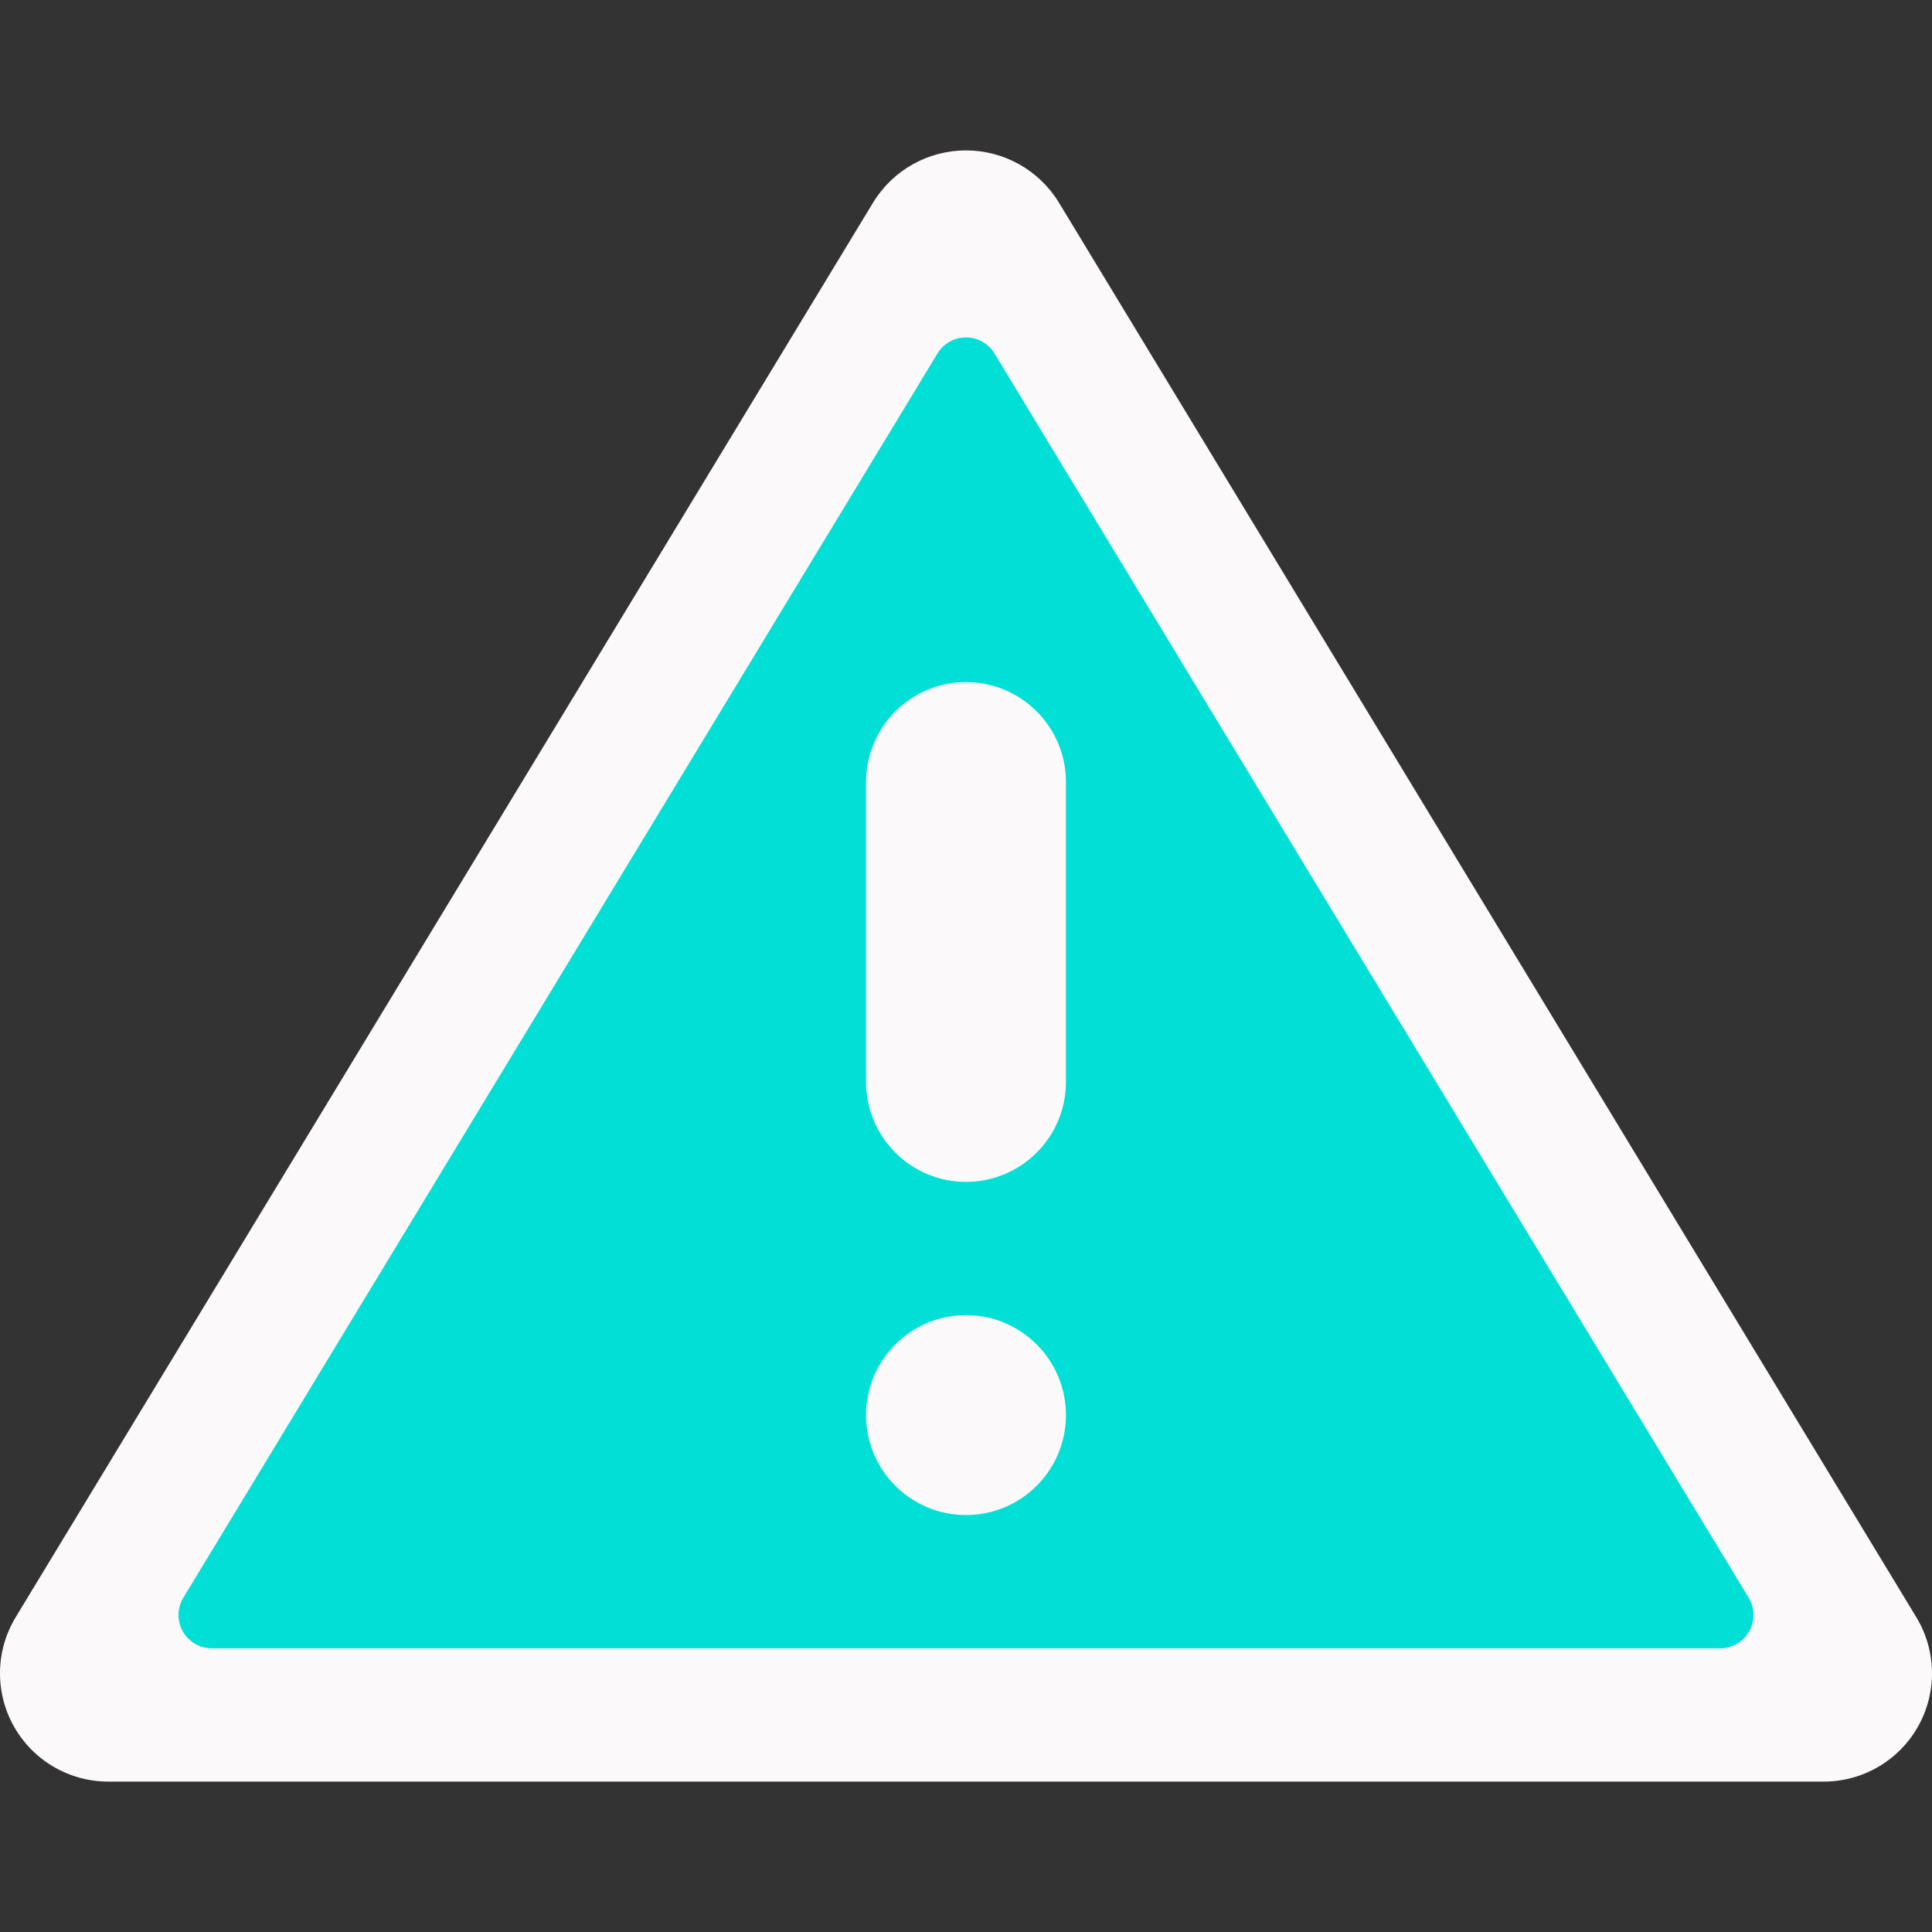
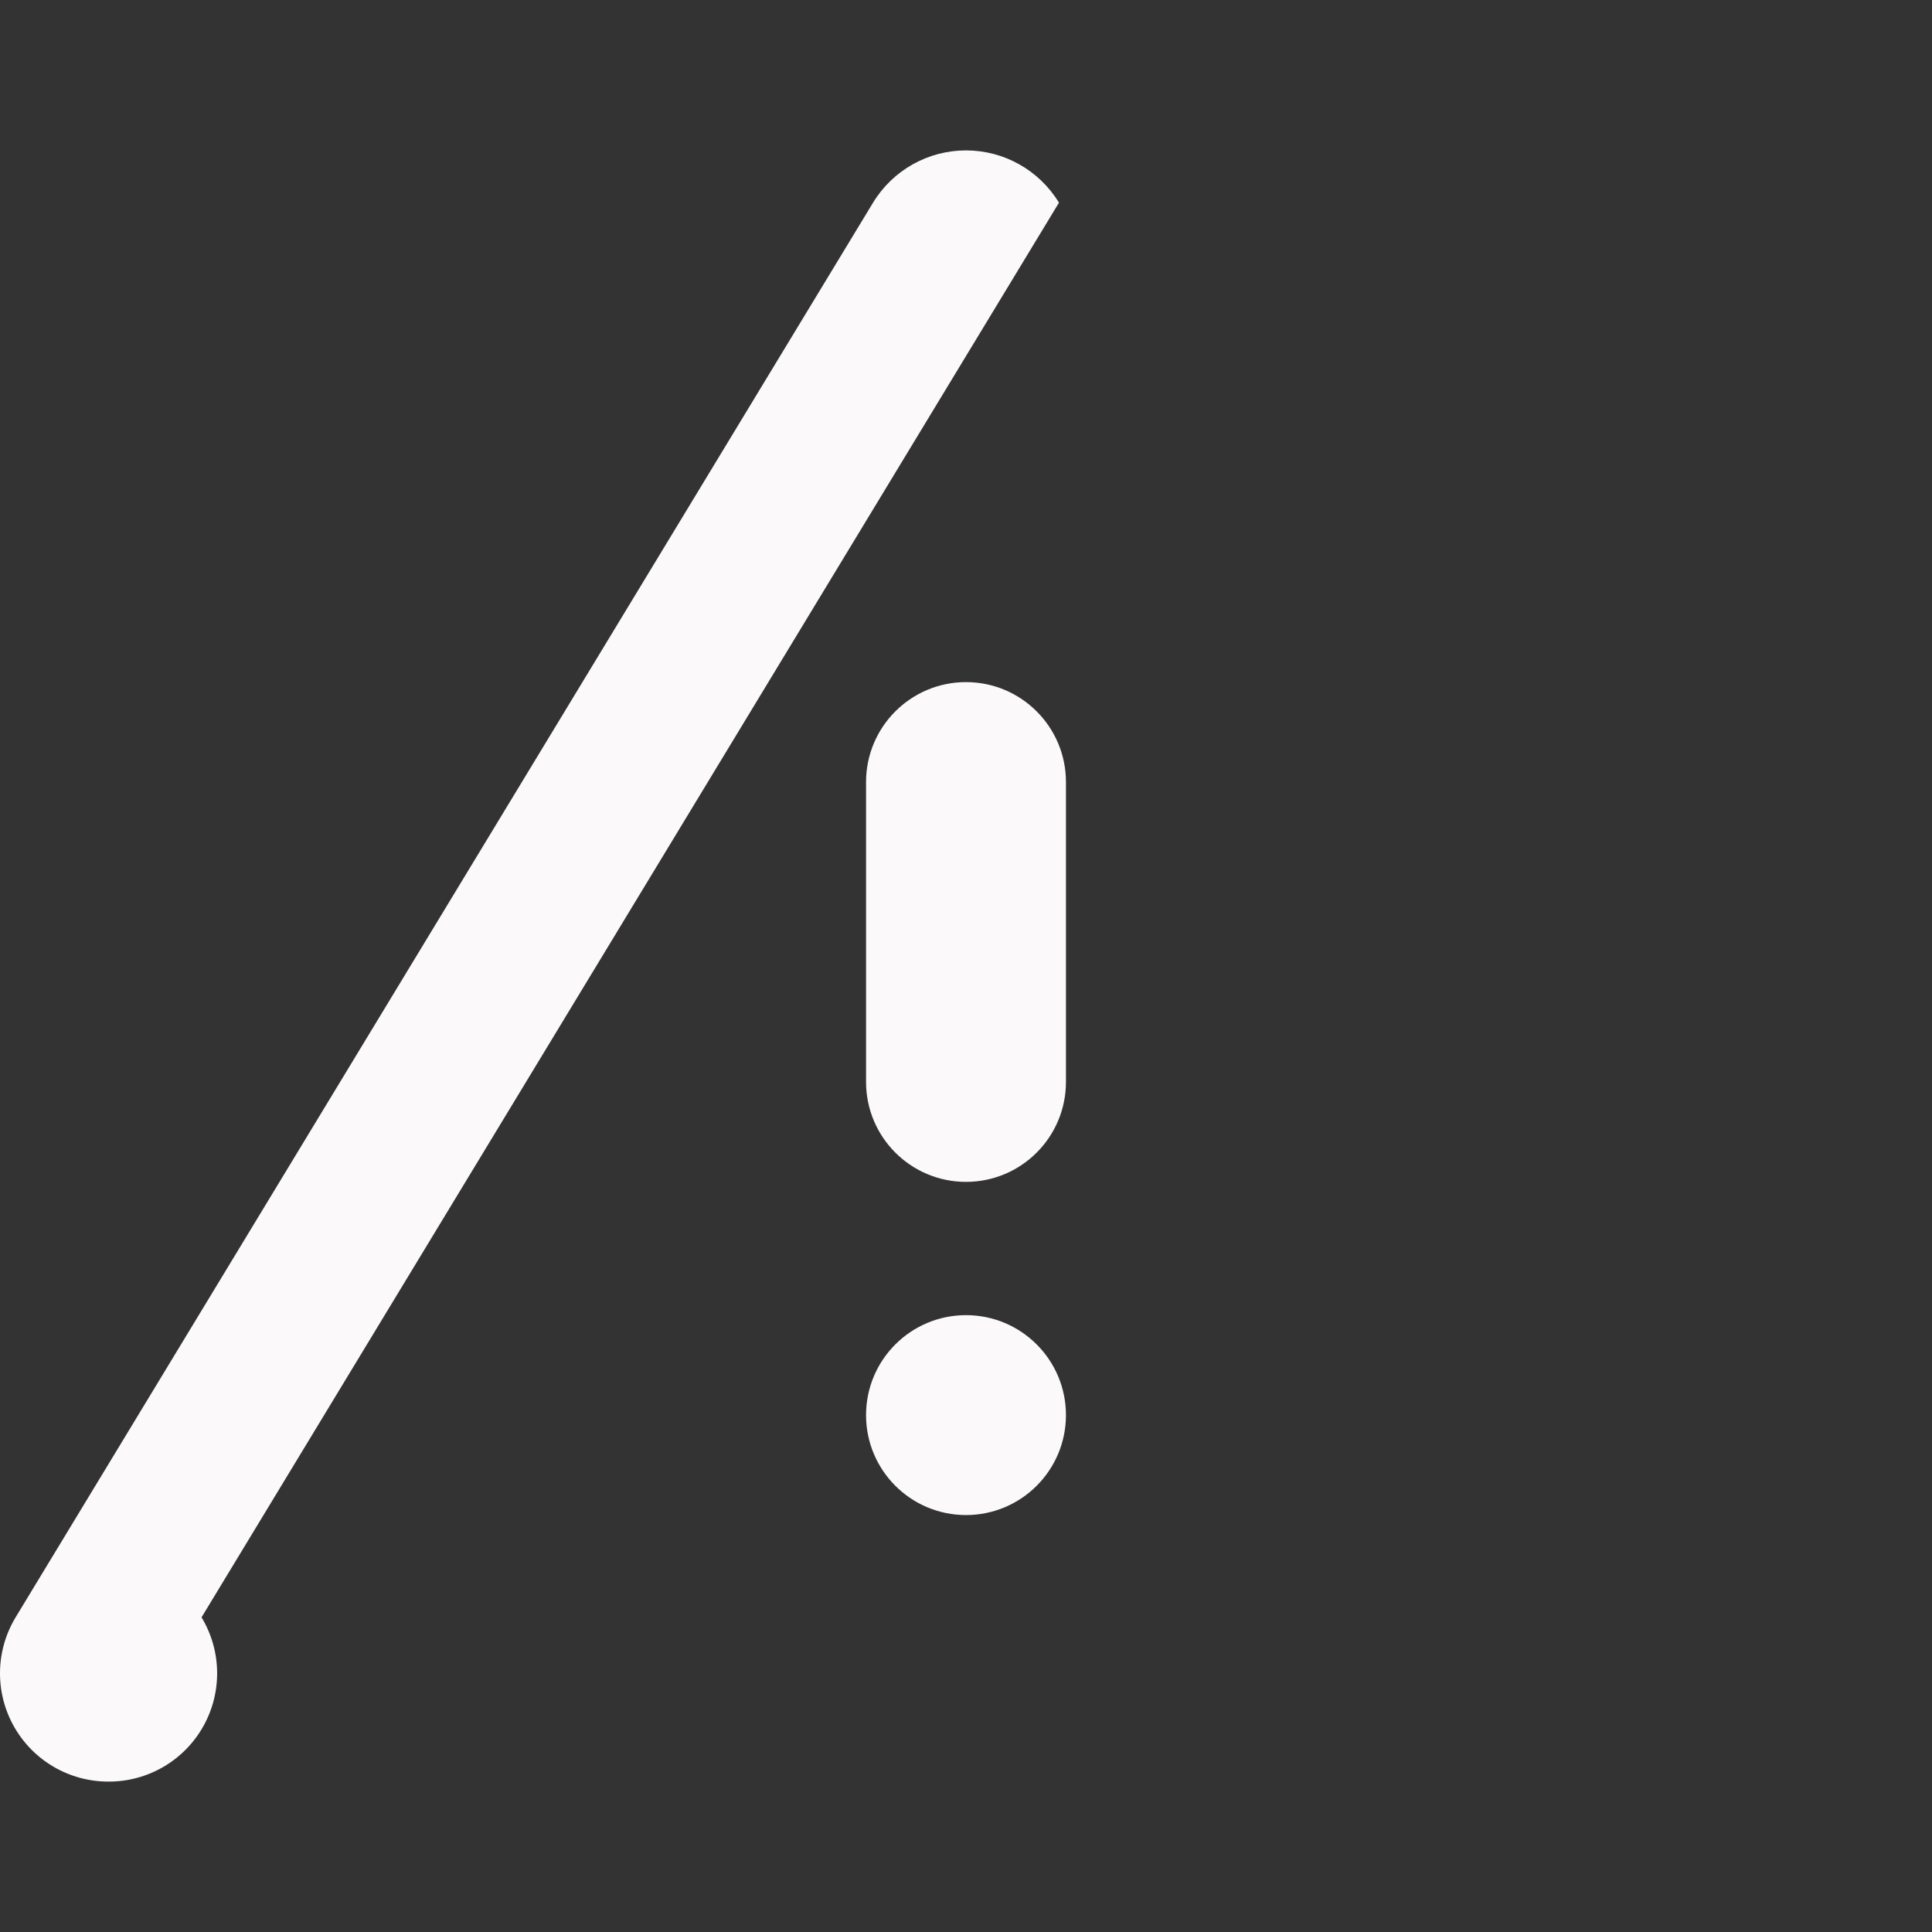
<svg xmlns="http://www.w3.org/2000/svg" version="1.1" id="Capa_1" x="0px" y="0px" viewBox="0 0 511.886 511.886" style="enable-background:new 0 0 511.886 511.886;" xml:space="preserve" width="512px" height="512px" class="">
  <rect x="0" y="0" width="511.886" height="511.886" fill="#333333" stroke="none" />
  <g>
    <g>
-       <path style="fill:#FBF9F9" d="M231.312,53.702L4.134,428.516c-5.361,8.871-5.519,19.944-0.413,28.964   c5.105,9.02,14.68,14.585,25.045,14.556H483.12c10.365,0.029,19.939-5.535,25.045-14.556c5.105-9.02,4.947-20.093-0.413-28.964   L280.574,53.702c-5.229-8.601-14.566-13.852-24.631-13.852C245.877,39.85,236.54,45.101,231.312,53.702z" data-original="#CC4B4C" class="active-path" data-old_color="#F9F5F5" />
-       <path style="fill:#01DFD7" d="M48.571,423.323L248.394,93.642c1.6-2.64,4.462-4.252,7.549-4.252c3.087,0,5.949,1.612,7.549,4.252   l199.823,329.681c1.652,2.726,1.707,6.131,0.142,8.908c-1.564,2.777-4.504,4.495-7.691,4.496H56.12   c-3.187,0-6.127-1.718-7.691-4.496C46.865,429.453,46.919,426.048,48.571,423.323z" data-original="#E6E7E8" class="" data-old_color="#FF3800" />
+       <path style="fill:#FBF9F9" d="M231.312,53.702L4.134,428.516c-5.361,8.871-5.519,19.944-0.413,28.964   c5.105,9.02,14.68,14.585,25.045,14.556c10.365,0.029,19.939-5.535,25.045-14.556c5.105-9.02,4.947-20.093-0.413-28.964   L280.574,53.702c-5.229-8.601-14.566-13.852-24.631-13.852C245.877,39.85,236.54,45.101,231.312,53.702z" data-original="#CC4B4C" class="active-path" data-old_color="#F9F5F5" />
      <g>
        <path style="fill:#FBF9F9" d="M255.943,180.726L255.943,180.726c14.626,0,26.483,11.857,26.483,26.483v79.448    c0,14.626-11.857,26.483-26.483,26.483l0,0c-14.626,0-26.483-11.857-26.483-26.483v-79.448    C229.46,192.582,241.317,180.726,255.943,180.726z" data-original="#CC4B4C" class="active-path" data-old_color="#F9F5F5" />
        <circle style="fill:#FBF9F9" cx="255.943" cy="374.933" r="26.483" data-original="#CC4B4C" class="active-path" data-old_color="#F9F5F5" />
      </g>
    </g>
  </g>
</svg>